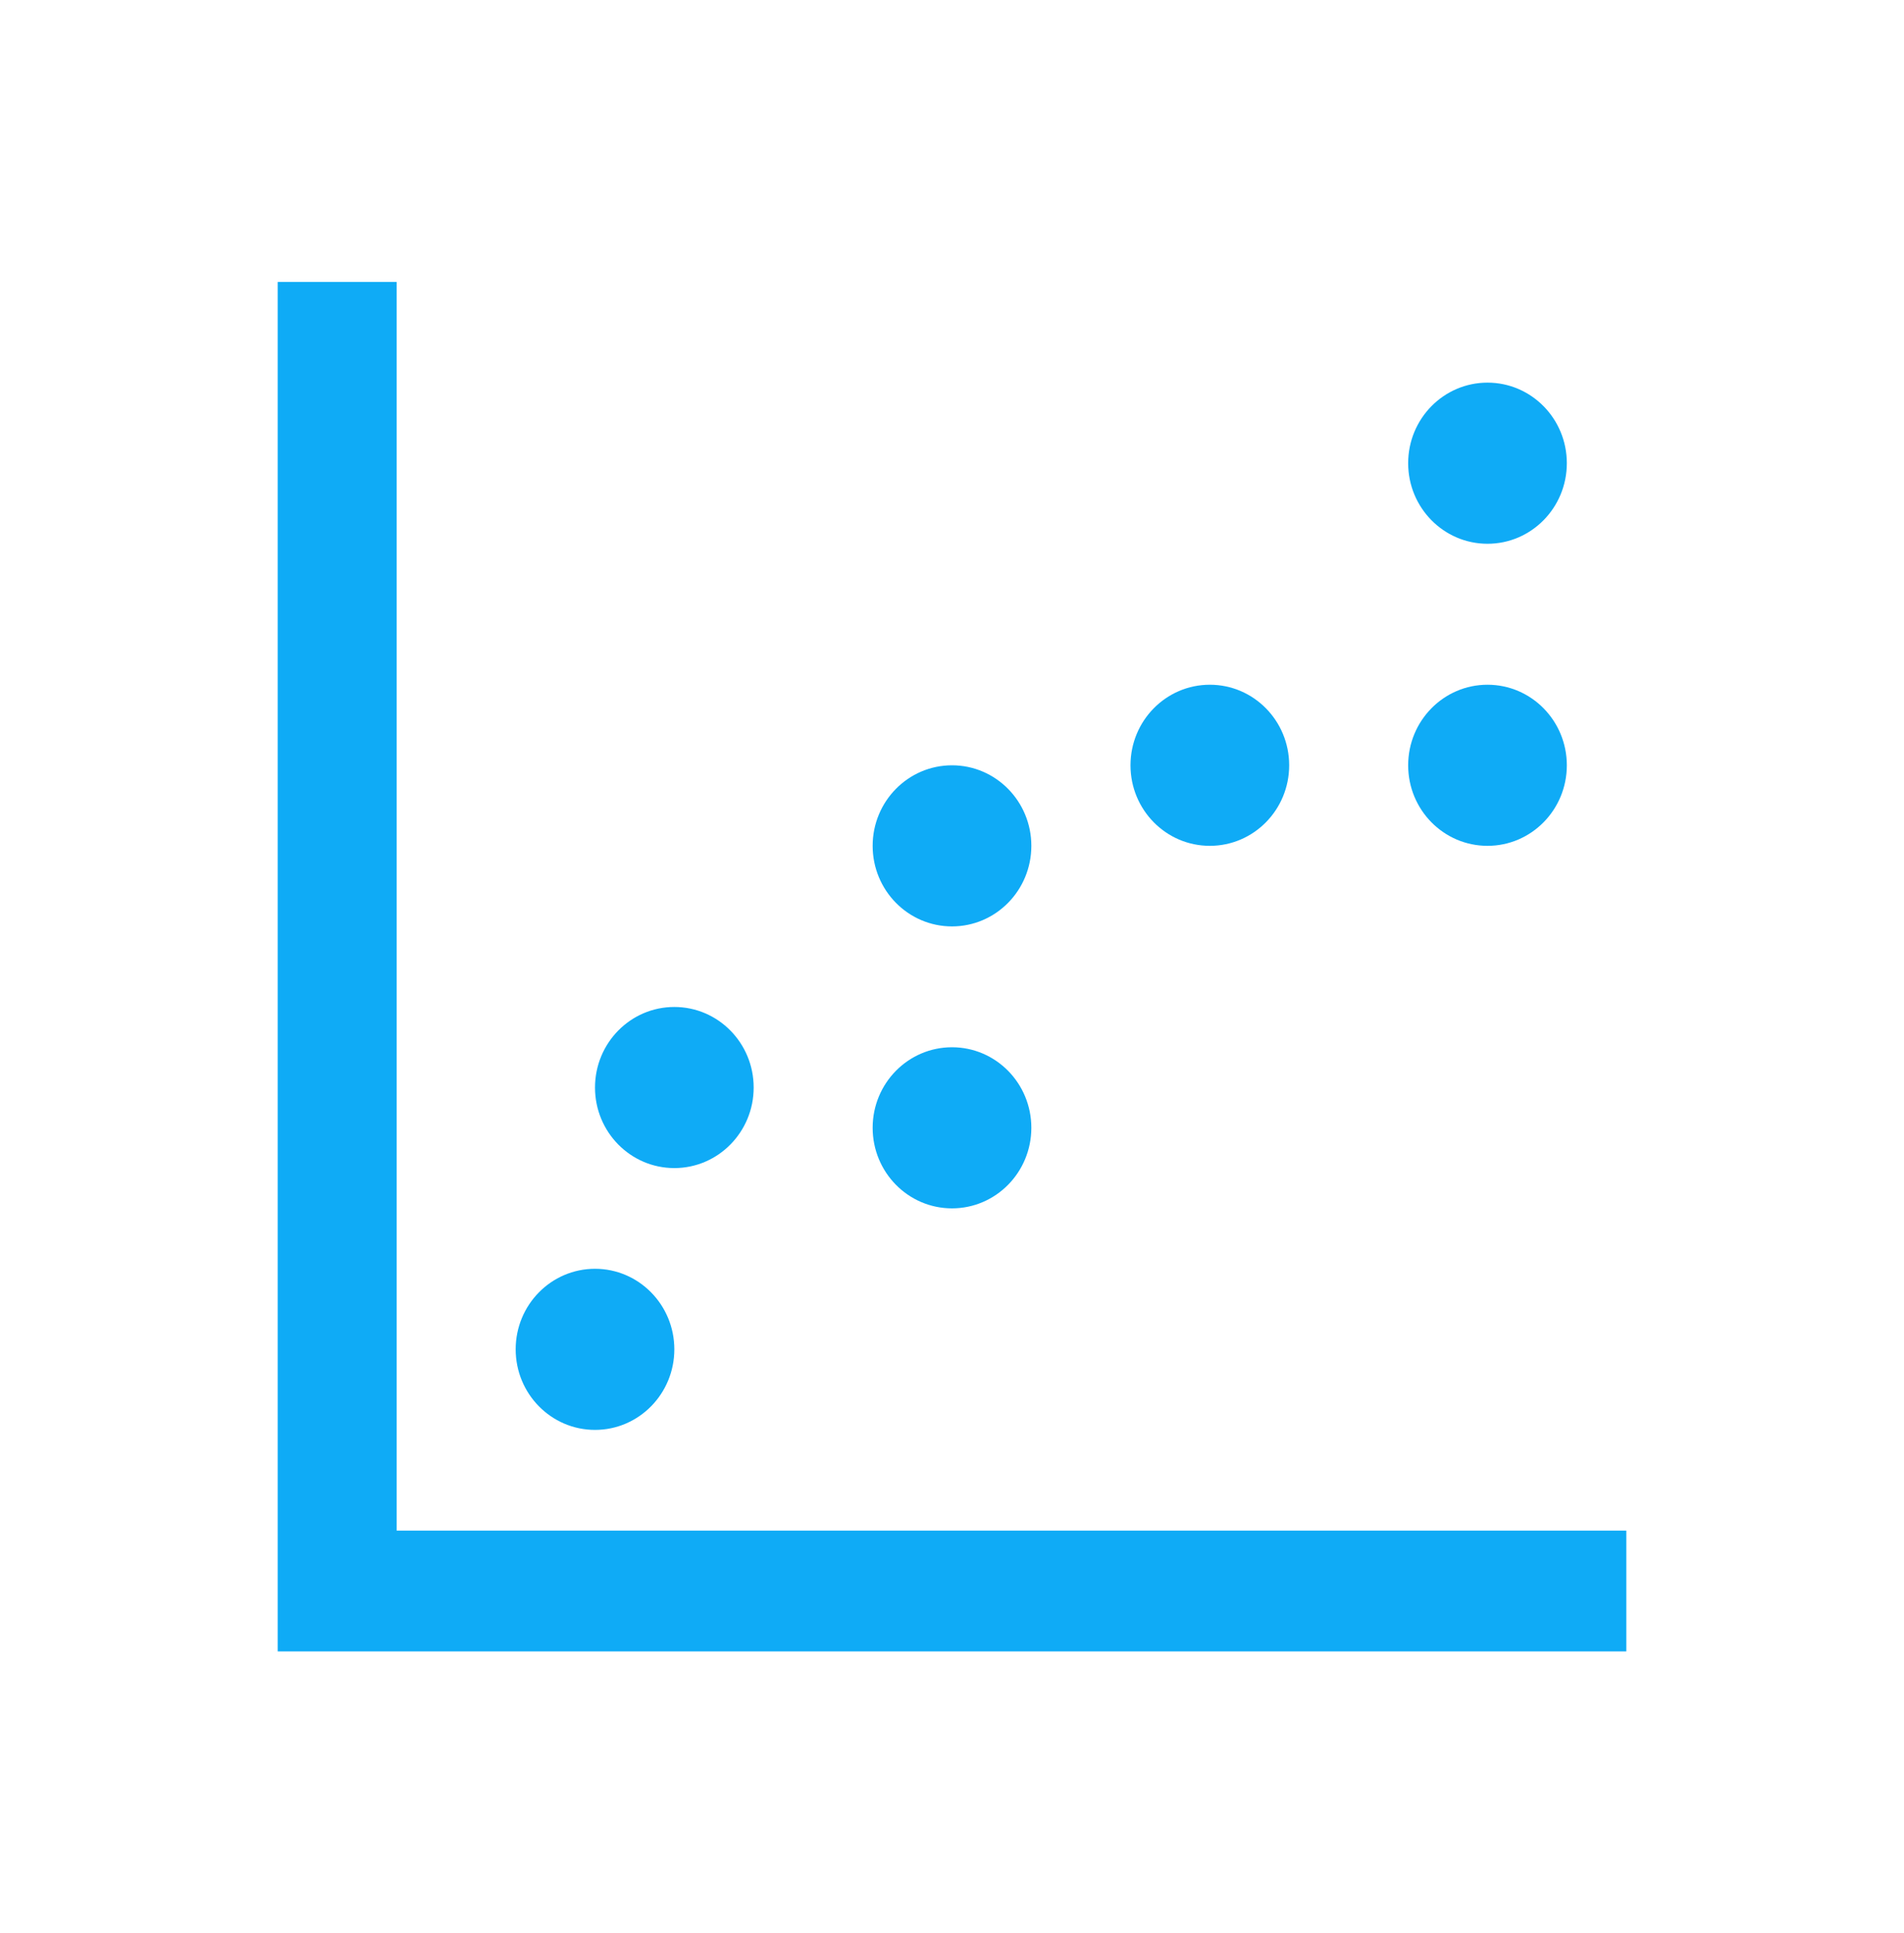
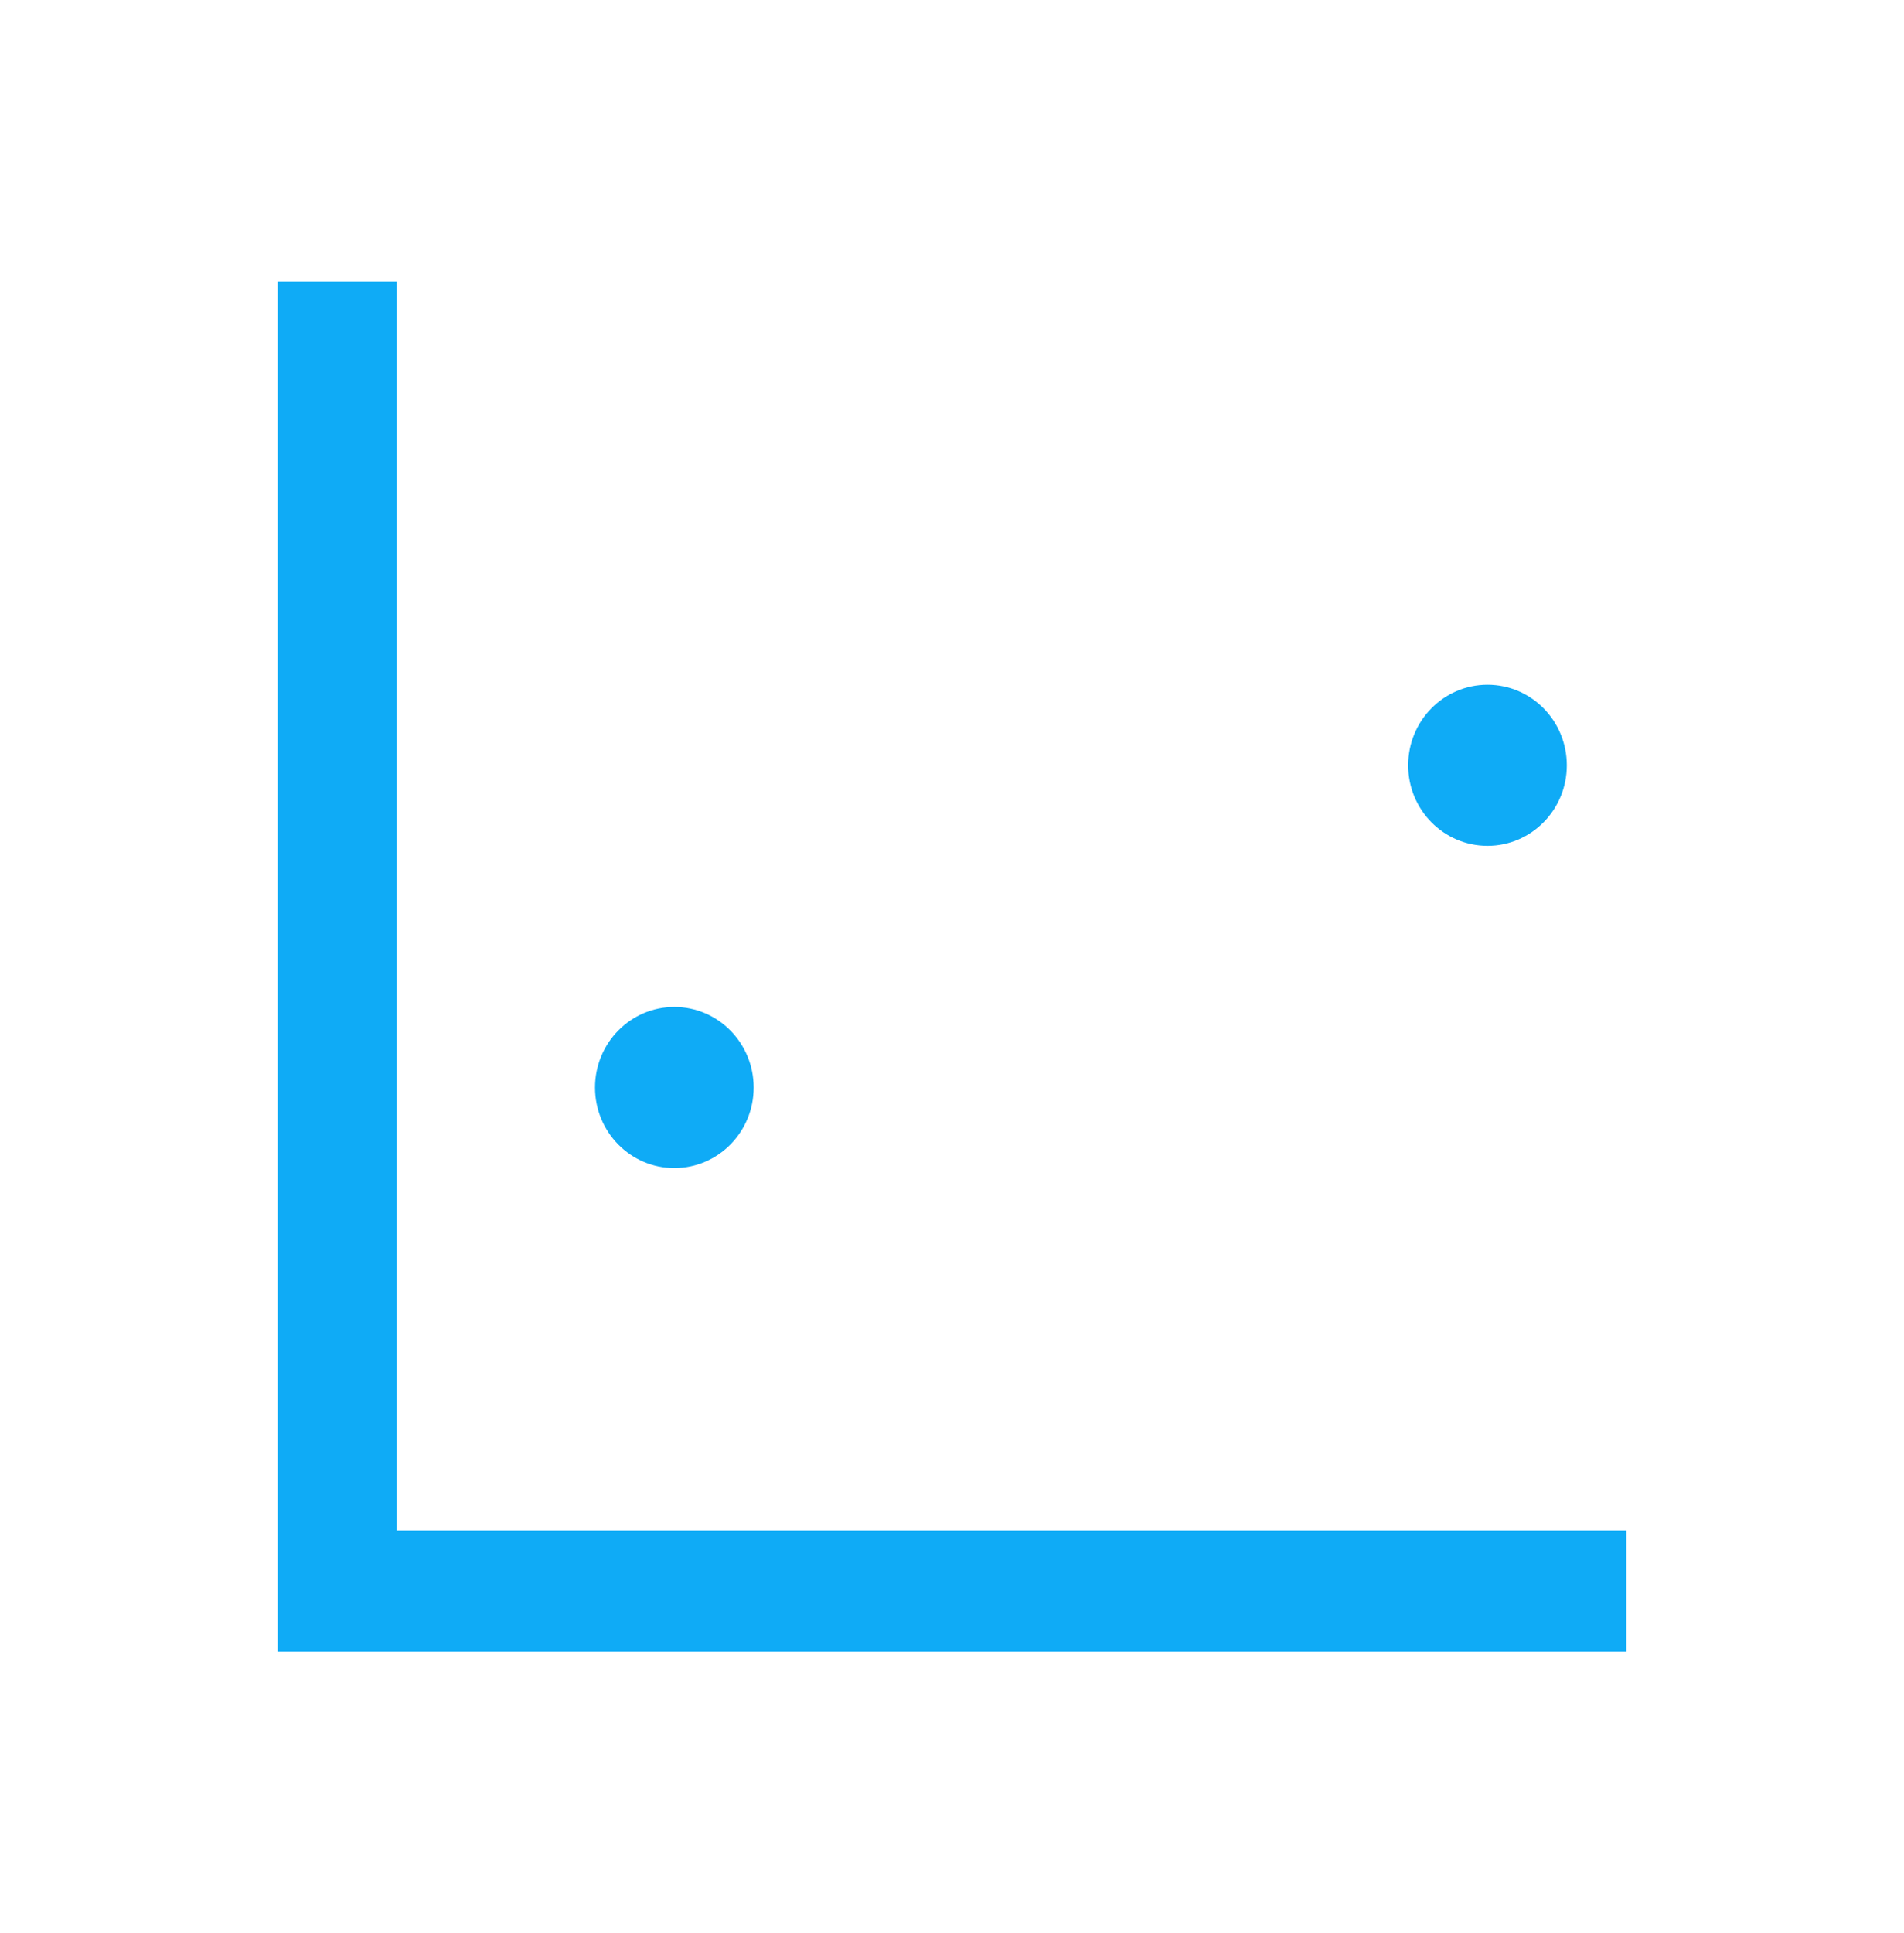
<svg xmlns="http://www.w3.org/2000/svg" width="67" height="68" xml:space="preserve" overflow="hidden">
  <g transform="translate(-125 -602)">
    <path d="M13.958 9.771 9.771 9.771 9.771 57.229 57.229 57.229 57.229 53.042 13.958 53.042 13.958 9.771Z" fill="#0FABF6" transform="matrix(1 0 0 1.015 125 602)" />
-     <path d="M23.729 46.76C23.729 48.302 22.479 49.552 20.938 49.552 19.396 49.552 18.146 48.302 18.146 46.76 18.146 45.219 19.396 43.969 20.938 43.969 22.479 43.969 23.729 45.219 23.729 46.76Z" fill="#0FABF6" transform="matrix(1 0 0 1.015 125 602)" />
-     <path d="M26.521 37.688C26.521 39.229 25.271 40.479 23.729 40.479 22.187 40.479 20.938 39.229 20.938 37.688 20.938 36.146 22.187 34.896 23.729 34.896 25.271 34.896 26.521 36.146 26.521 37.688Z" fill="#0FABF6" transform="matrix(1 0 0 1.015 125 602)" />
-     <path d="M36.292 39.083C36.292 40.625 35.042 41.875 33.5 41.875 31.958 41.875 30.708 40.625 30.708 39.083 30.708 37.541 31.958 36.292 33.5 36.292 35.042 36.292 36.292 37.541 36.292 39.083Z" fill="#0FABF6" transform="matrix(1 0 0 1.015 125 602)" />
-     <path d="M36.292 29.312C36.292 30.854 35.042 32.104 33.5 32.104 31.958 32.104 30.708 30.854 30.708 29.312 30.708 27.771 31.958 26.521 33.5 26.521 35.042 26.521 36.292 27.771 36.292 29.312Z" fill="#0FABF6" transform="matrix(1 0 0 1.015 125 602)" />
-     <path d="M45.365 26.521C45.365 28.063 44.115 29.312 42.573 29.312 41.031 29.312 39.781 28.063 39.781 26.521 39.781 24.979 41.031 23.729 42.573 23.729 44.115 23.729 45.365 24.979 45.365 26.521Z" fill="#0FABF6" transform="matrix(1 0 0 1.015 125 602)" />
+     <path d="M26.521 37.688C26.521 39.229 25.271 40.479 23.729 40.479 22.187 40.479 20.938 39.229 20.938 37.688 20.938 36.146 22.187 34.896 23.729 34.896 25.271 34.896 26.521 36.146 26.521 37.688" fill="#0FABF6" transform="matrix(1 0 0 1.015 125 602)" />
    <path d="M55.135 26.521C55.135 28.063 53.886 29.312 52.344 29.312 50.802 29.312 49.552 28.063 49.552 26.521 49.552 24.979 50.802 23.729 52.344 23.729 53.886 23.729 55.135 24.979 55.135 26.521Z" fill="#0FABF6" transform="matrix(1 0 0 1.015 125 602)" />
-     <path d="M55.135 16.052C55.135 17.594 53.886 18.844 52.344 18.844 50.802 18.844 49.552 17.594 49.552 16.052 49.552 14.51 50.802 13.26 52.344 13.26 53.886 13.26 55.135 14.51 55.135 16.052Z" fill="#0FABF6" transform="matrix(1 0 0 1.015 125 602)" />
  </g>
</svg>